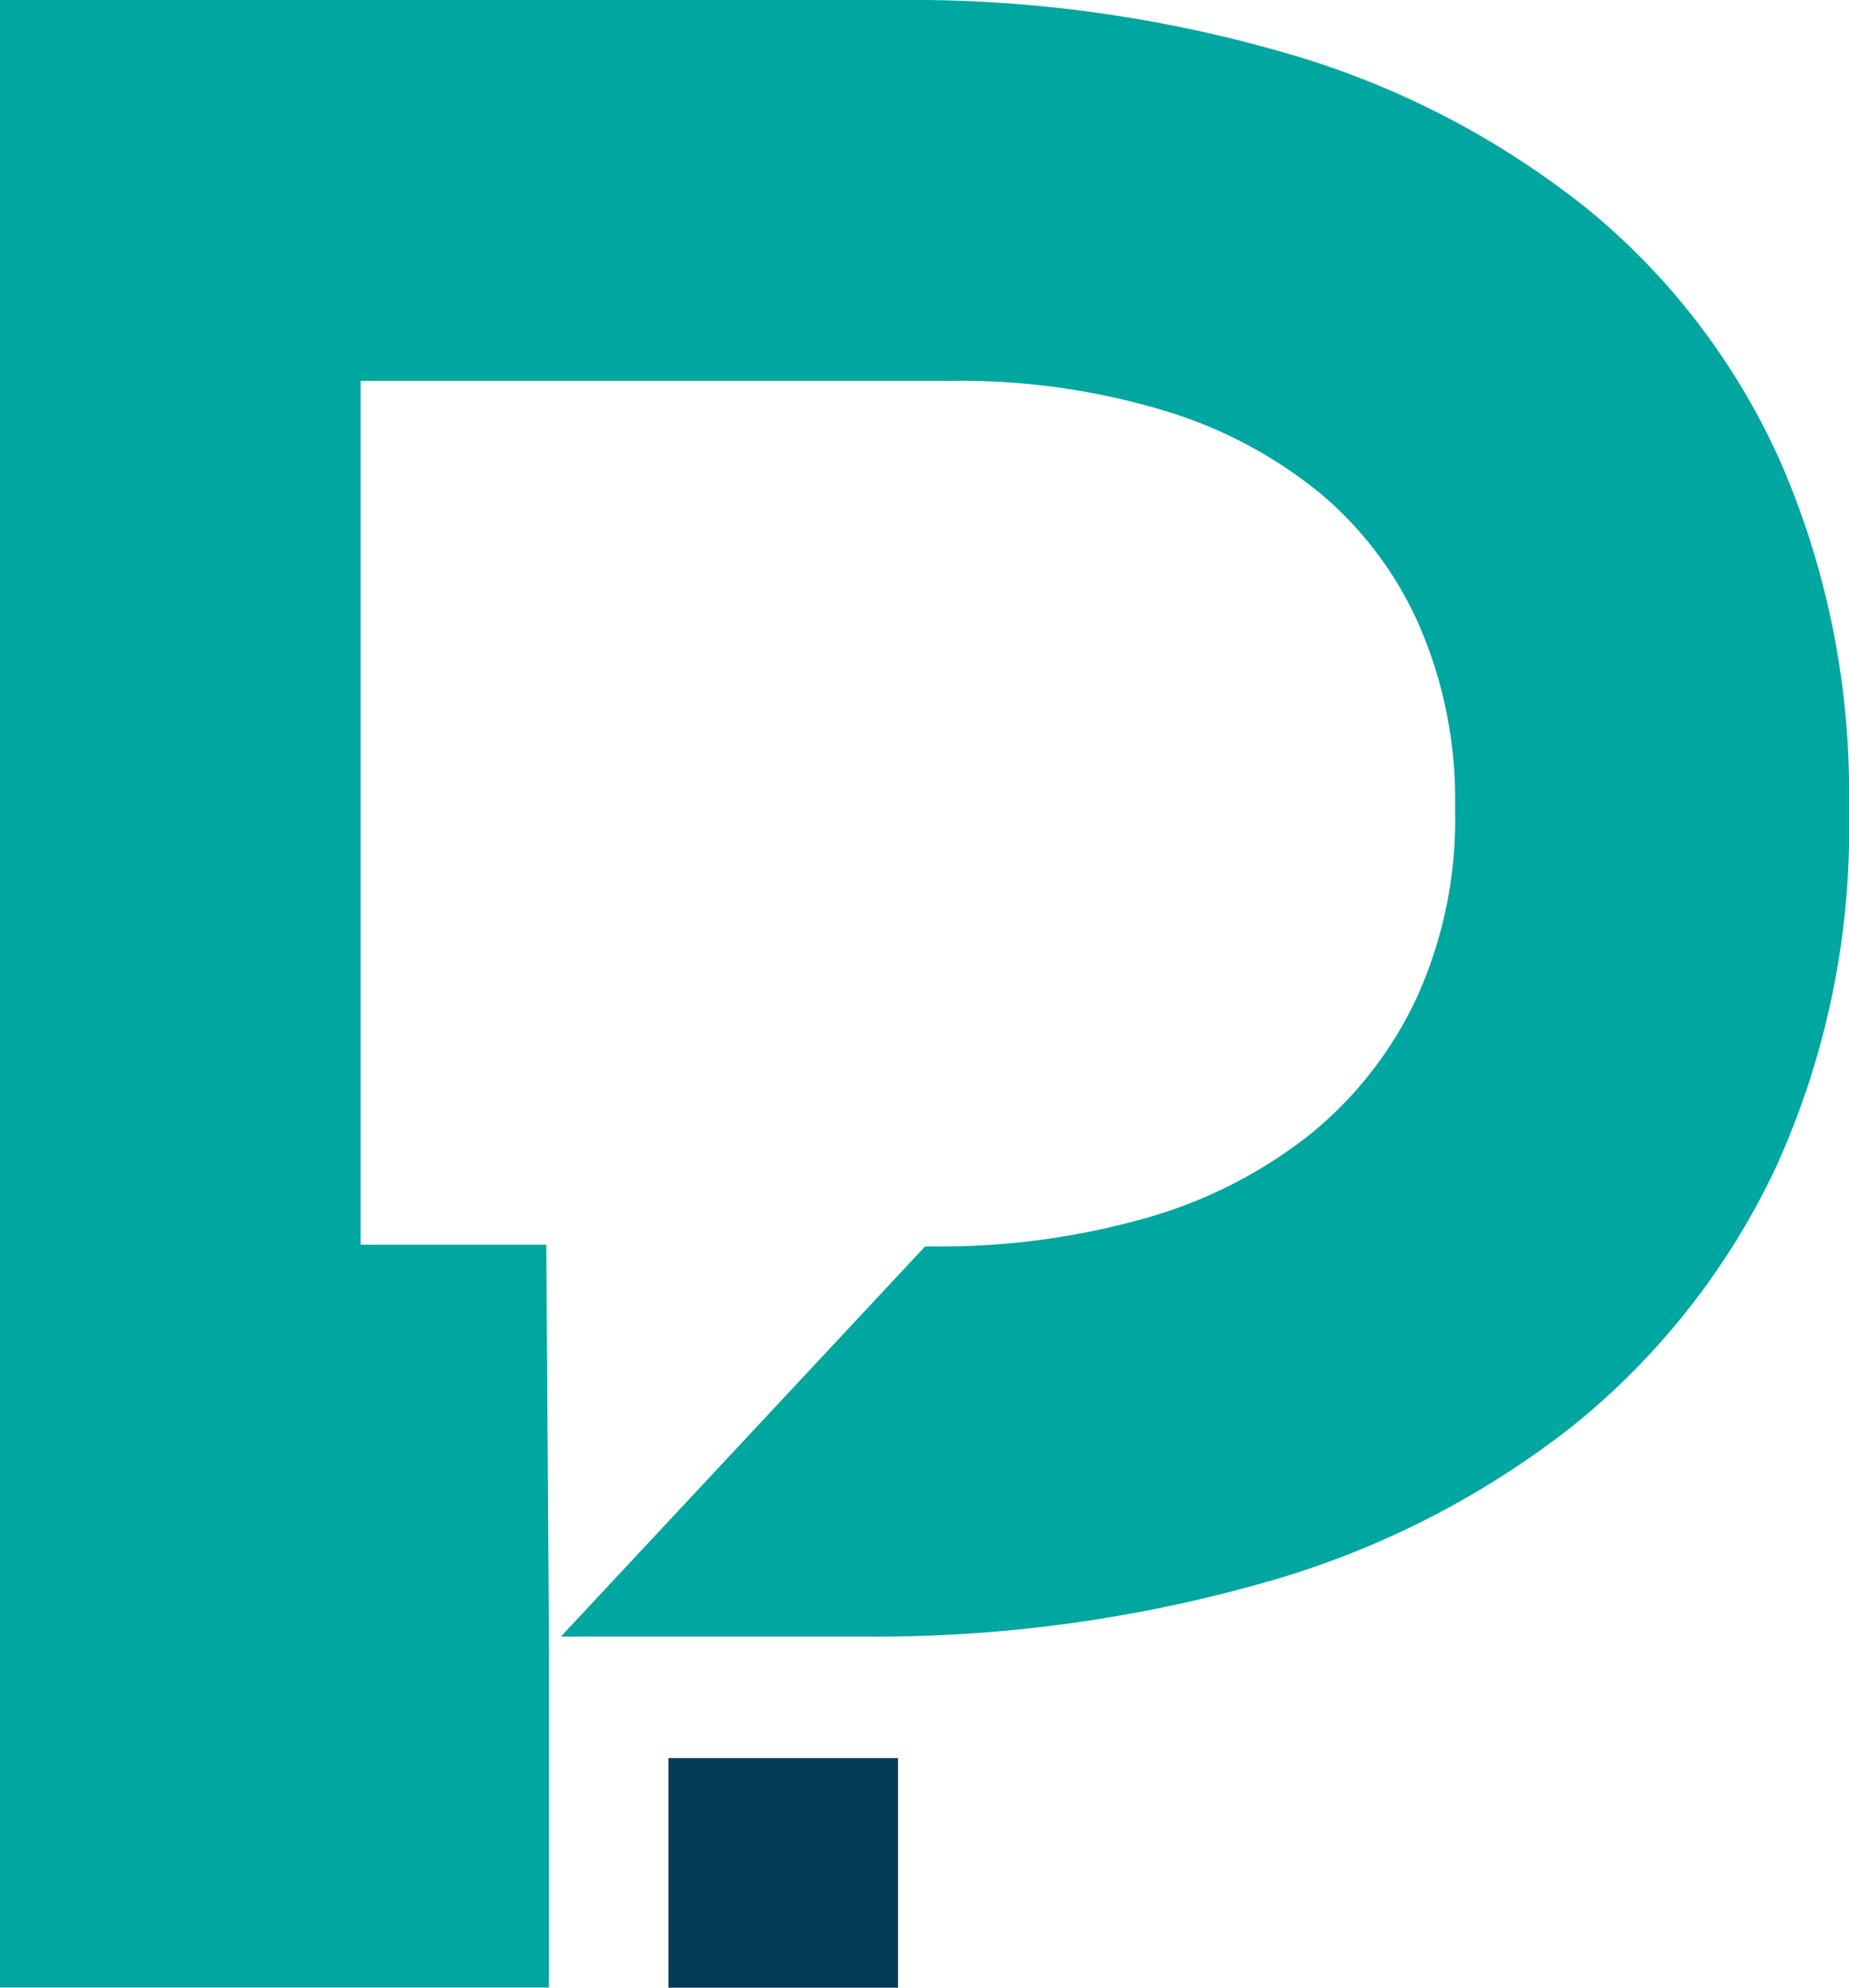
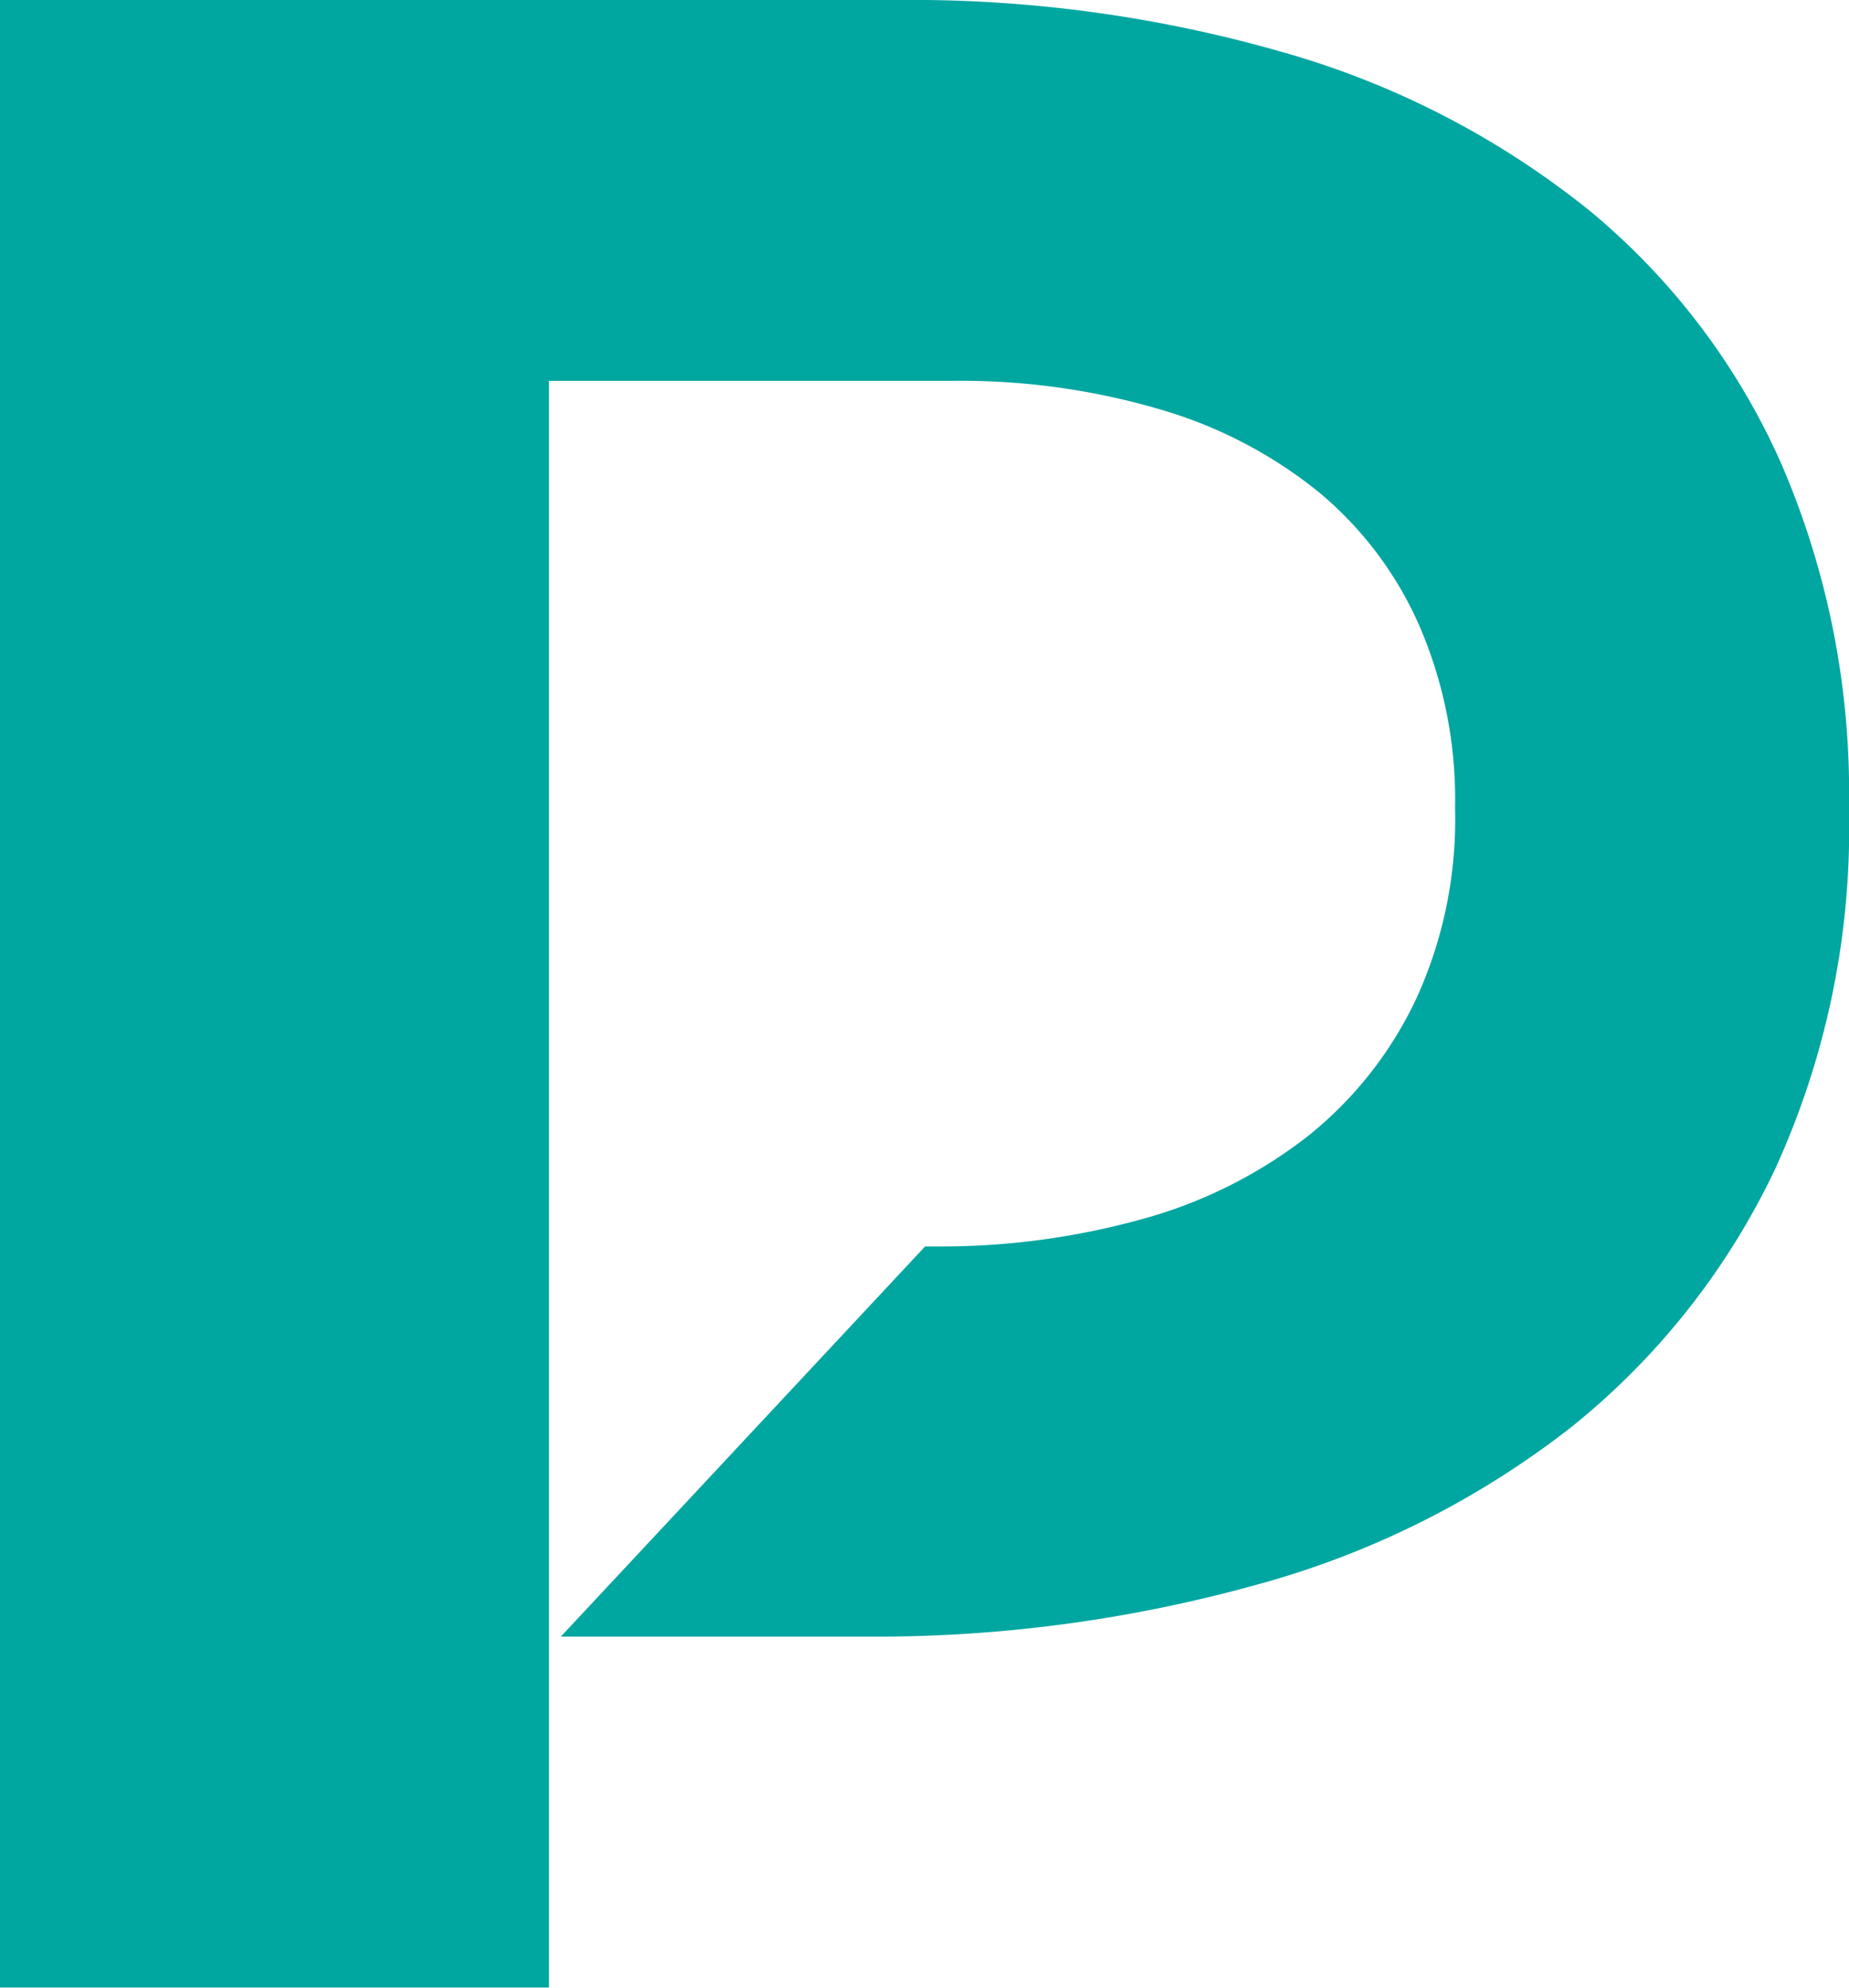
<svg xmlns="http://www.w3.org/2000/svg" viewBox="0 0 97.68 105.01">
  <defs>
    <style>.cls-1{fill:#00a6a0;}.cls-2{fill:#023c56;}</style>
  </defs>
  <title>Asset 1</title>
  <g id="Layer_2" data-name="Layer 2">
    <g id="Layer_1-2" data-name="Layer 1">
-       <path class="cls-1" d="M94.13,24.56A36.5,36.5,0,0,0,84,11.15a45.66,45.66,0,0,0-15.91-8.3A71,71,0,0,0,47.35,0H0V105H29V86.46l-.14-20.7-9.81,0V20.12H50.29a37.3,37.3,0,0,1,11,1.51A23.92,23.92,0,0,1,69.67,26,19.18,19.18,0,0,1,75,33.1a23.08,23.08,0,0,1,1.87,9.5v.18a22.74,22.74,0,0,1-2.06,10A20.38,20.38,0,0,1,69.12,60a24.91,24.91,0,0,1-8.73,4.39,39.78,39.78,0,0,1-11,1.46h-.52L29.63,86.46h16A75.06,75.06,0,0,0,66.46,83.7,47,47,0,0,0,83,75.4,38.7,38.7,0,0,0,93.79,61.73a43.16,43.16,0,0,0,3.89-18.84v-.35A43.78,43.78,0,0,0,94.13,24.56Z" />
-       <rect class="cls-2" x="35.31" y="92.88" width="12.13" height="12.13" />
+       <path class="cls-1" d="M94.13,24.56A36.5,36.5,0,0,0,84,11.15a45.66,45.66,0,0,0-15.91-8.3A71,71,0,0,0,47.35,0H0V105H29V86.46V20.12H50.29a37.3,37.3,0,0,1,11,1.51A23.92,23.92,0,0,1,69.67,26,19.18,19.18,0,0,1,75,33.1a23.08,23.08,0,0,1,1.87,9.5v.18a22.74,22.74,0,0,1-2.06,10A20.38,20.38,0,0,1,69.12,60a24.91,24.91,0,0,1-8.73,4.39,39.78,39.78,0,0,1-11,1.46h-.52L29.63,86.46h16A75.06,75.06,0,0,0,66.46,83.7,47,47,0,0,0,83,75.4,38.7,38.7,0,0,0,93.79,61.73a43.16,43.16,0,0,0,3.89-18.84v-.35A43.78,43.78,0,0,0,94.13,24.56Z" />
    </g>
  </g>
</svg>